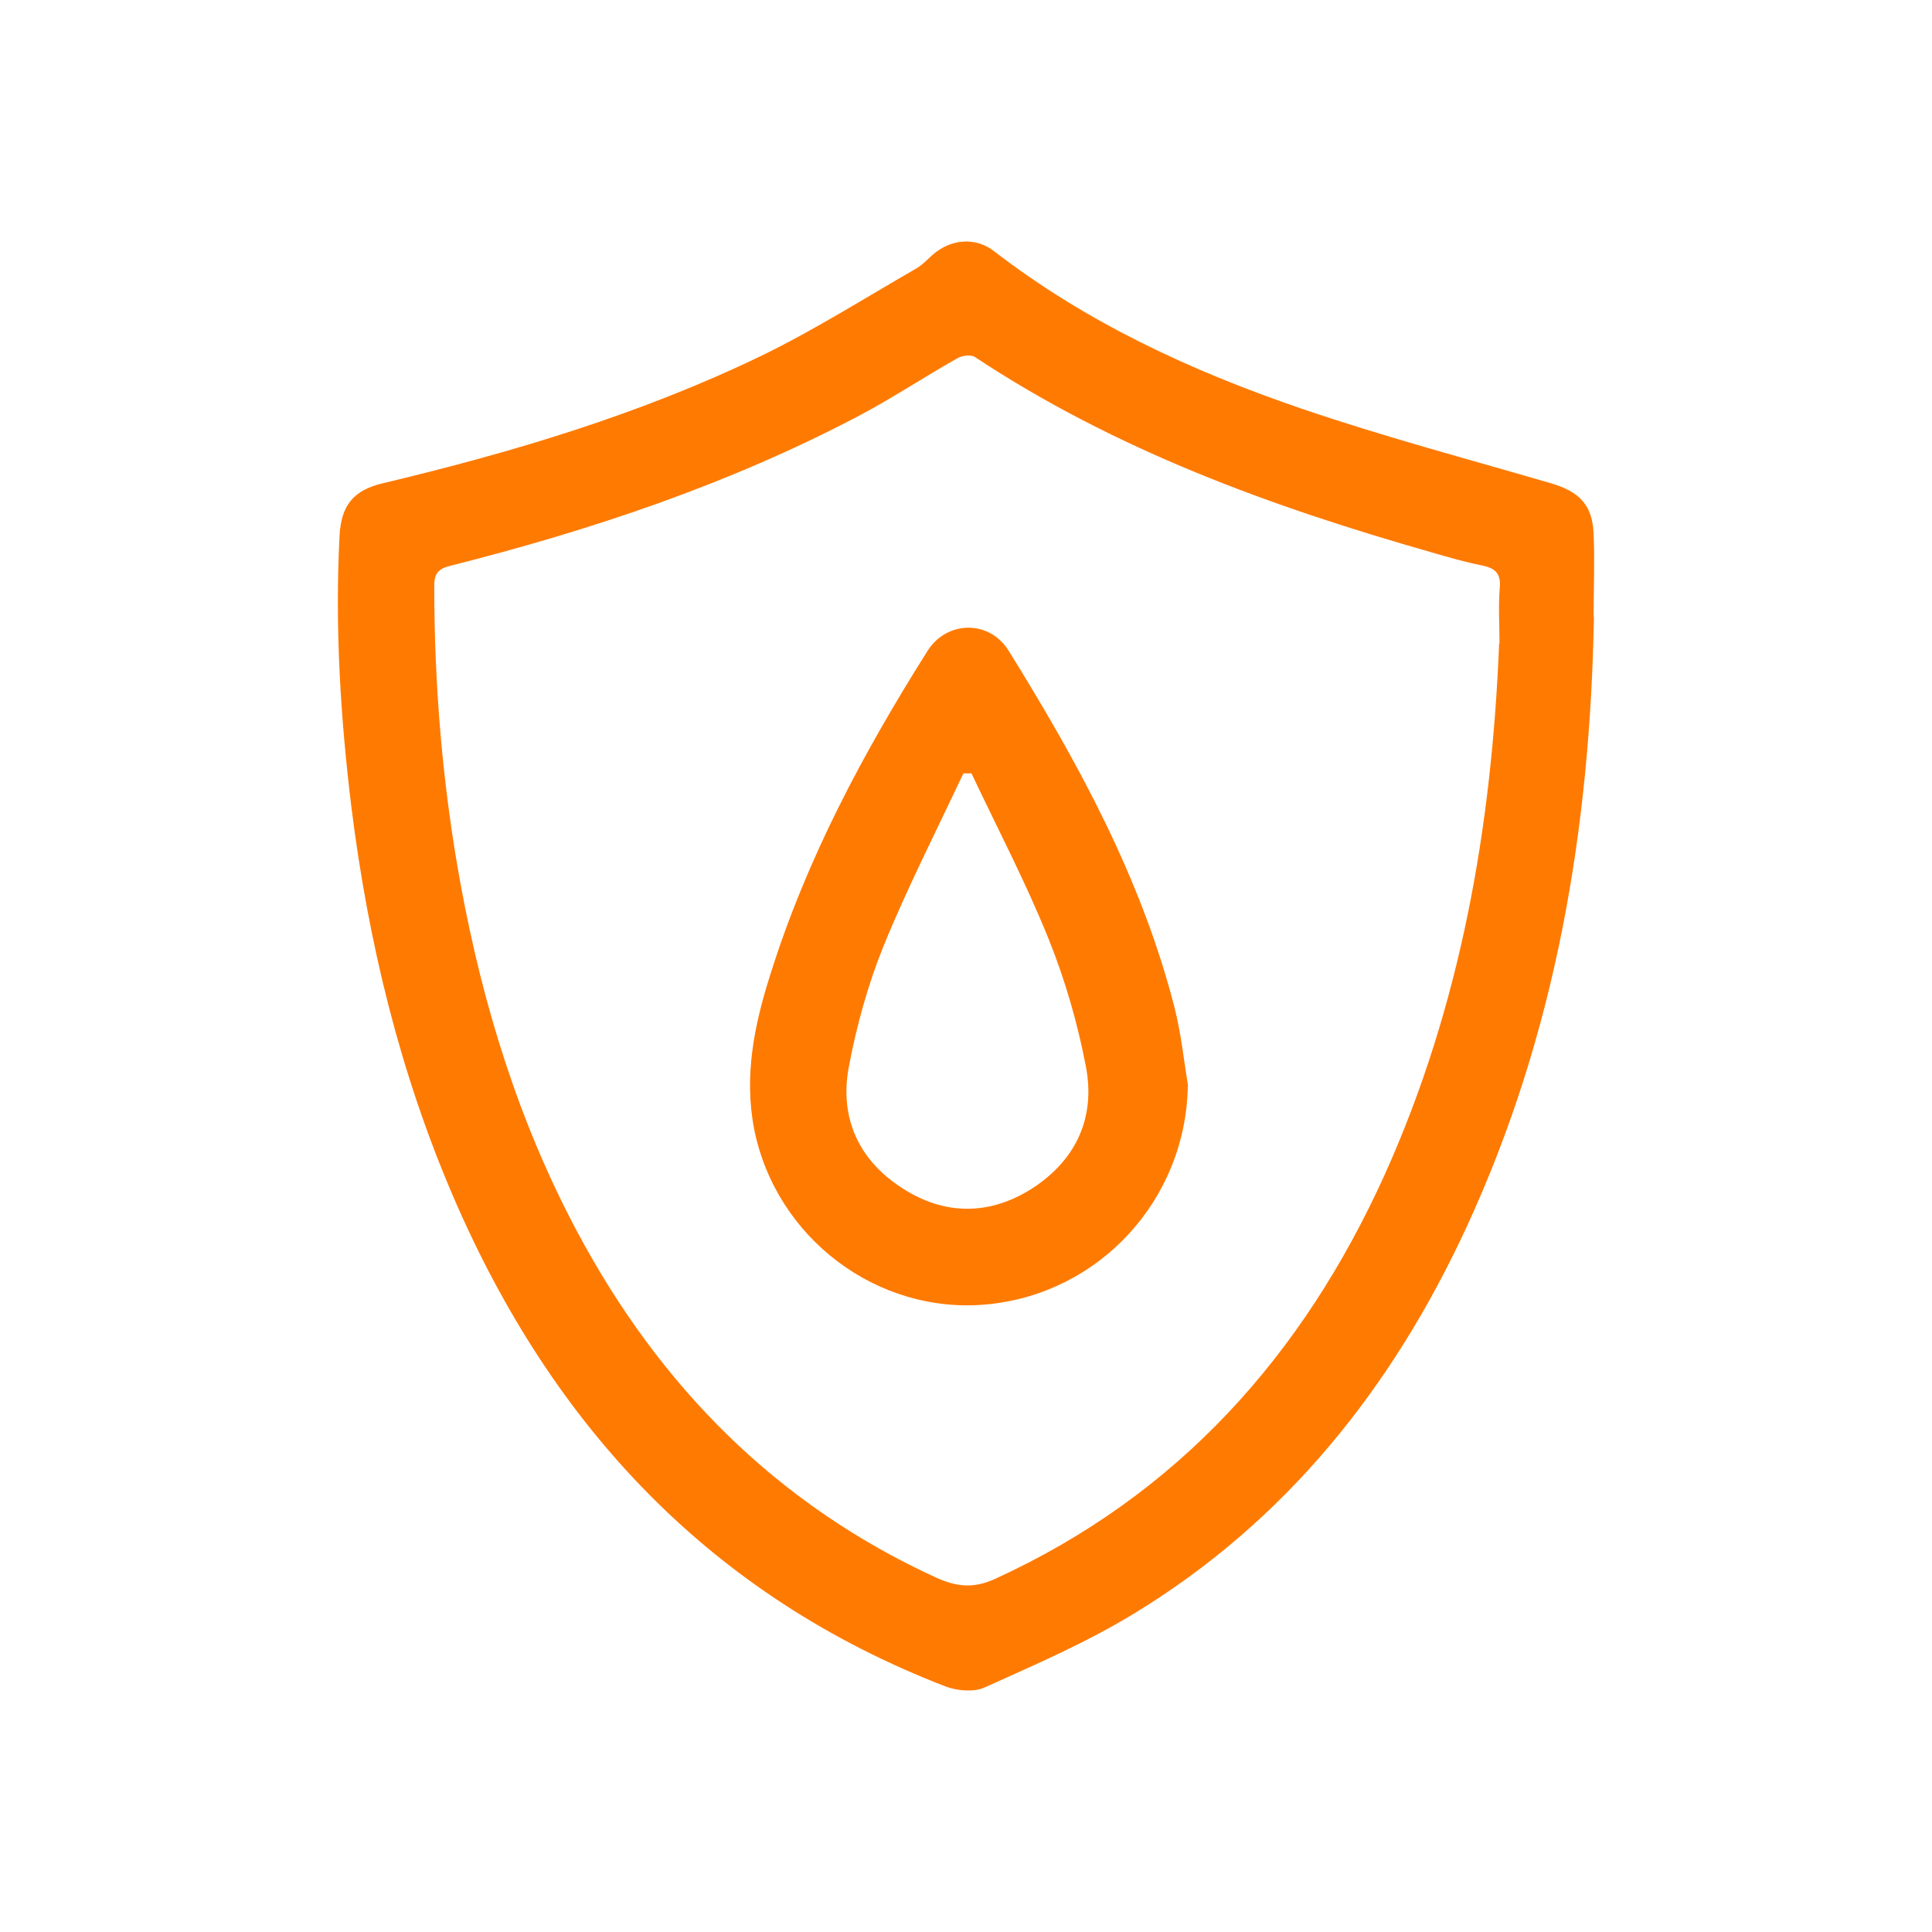
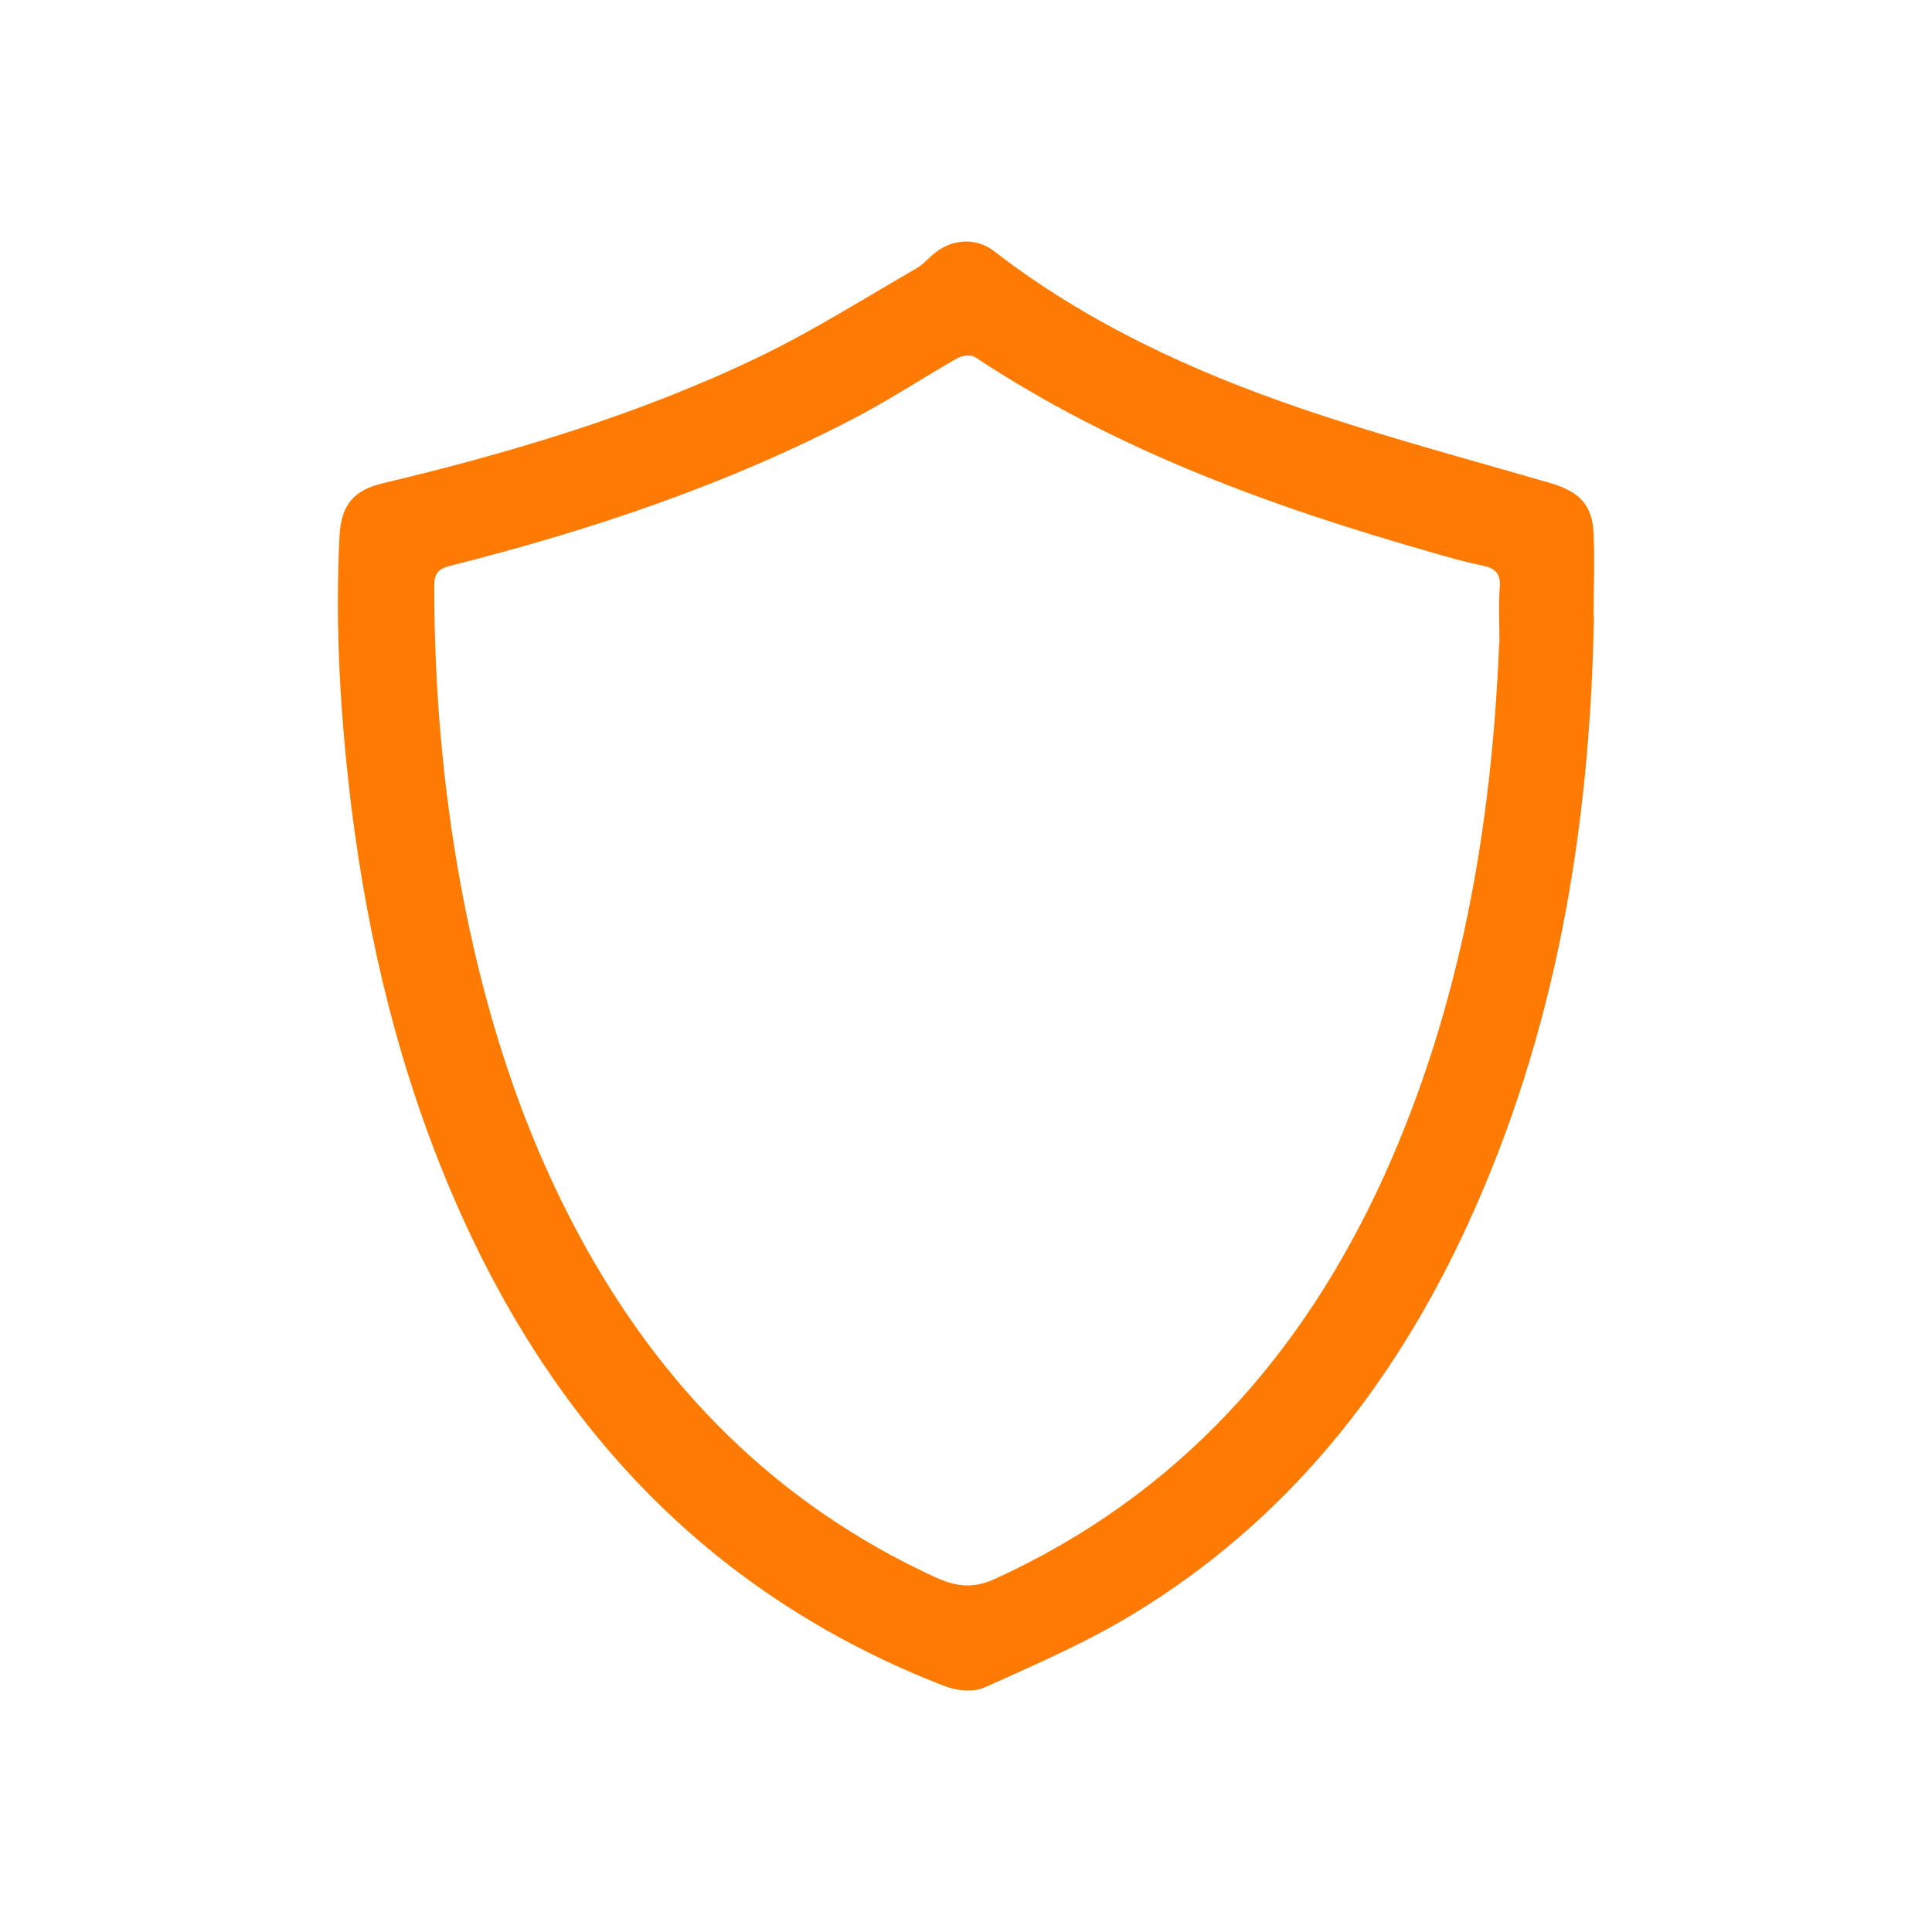
<svg xmlns="http://www.w3.org/2000/svg" width="52" height="52" viewBox="0 0 52 52" fill="none">
  <path d="M42.901 16.59C42.801 22.276 41.885 27.806 39.475 33.022C37.478 37.346 34.606 40.953 30.496 43.445C29.234 44.213 27.855 44.807 26.502 45.418C26.213 45.55 25.767 45.509 25.454 45.393C19.124 42.95 14.873 38.395 12.216 32.246C10.763 28.879 9.913 25.363 9.459 21.732C9.162 19.305 9.014 16.879 9.138 14.436C9.179 13.611 9.501 13.198 10.301 13.008C13.8 12.175 17.25 11.143 20.494 9.575C21.921 8.882 23.275 8.024 24.653 7.231C24.818 7.141 24.95 6.992 25.091 6.868C25.578 6.431 26.254 6.365 26.766 6.769C29.25 8.684 32.056 9.98 34.994 10.986C37.214 11.746 39.484 12.348 41.745 13.008C42.504 13.231 42.859 13.586 42.892 14.362C42.925 15.105 42.892 15.848 42.892 16.599L42.901 16.59ZM40.359 17.317C40.359 16.813 40.326 16.31 40.367 15.815C40.4 15.435 40.243 15.294 39.896 15.22C39.434 15.13 38.98 14.997 38.526 14.865C34.21 13.636 30.018 12.109 26.238 9.608C26.139 9.542 25.908 9.567 25.784 9.633C24.876 10.145 24.009 10.722 23.085 11.209C19.611 13.033 15.913 14.271 12.117 15.229C11.795 15.311 11.688 15.435 11.688 15.765C11.688 18.464 11.911 21.146 12.398 23.803C13 27.08 13.974 30.232 15.55 33.179C17.762 37.313 20.898 40.491 25.198 42.463C25.751 42.711 26.205 42.76 26.782 42.496C31.709 40.243 35.068 36.48 37.272 31.611C39.319 27.063 40.152 22.252 40.35 17.308L40.359 17.317Z" fill="#FF7A00" />
-   <path d="M31.97 29.241C31.912 32.295 29.593 34.828 26.548 35.109C23.618 35.381 20.886 33.326 20.3 30.396C20.02 28.969 20.3 27.59 20.729 26.245C21.703 23.126 23.23 20.27 24.963 17.522C25.483 16.697 26.622 16.68 27.142 17.505C29.024 20.534 30.724 23.645 31.615 27.128C31.788 27.813 31.863 28.531 31.978 29.241H31.97ZM26.152 20.815C26.077 20.815 26.003 20.815 25.929 20.815C25.203 22.366 24.419 23.893 23.775 25.478C23.354 26.518 23.049 27.632 22.842 28.738C22.595 30.091 23.114 31.23 24.287 31.981C25.434 32.724 26.655 32.716 27.802 31.973C28.966 31.213 29.486 30.075 29.23 28.721C29.007 27.549 28.669 26.377 28.223 25.271C27.612 23.753 26.845 22.292 26.143 20.806L26.152 20.815Z" fill="#FF7A00" />
</svg>